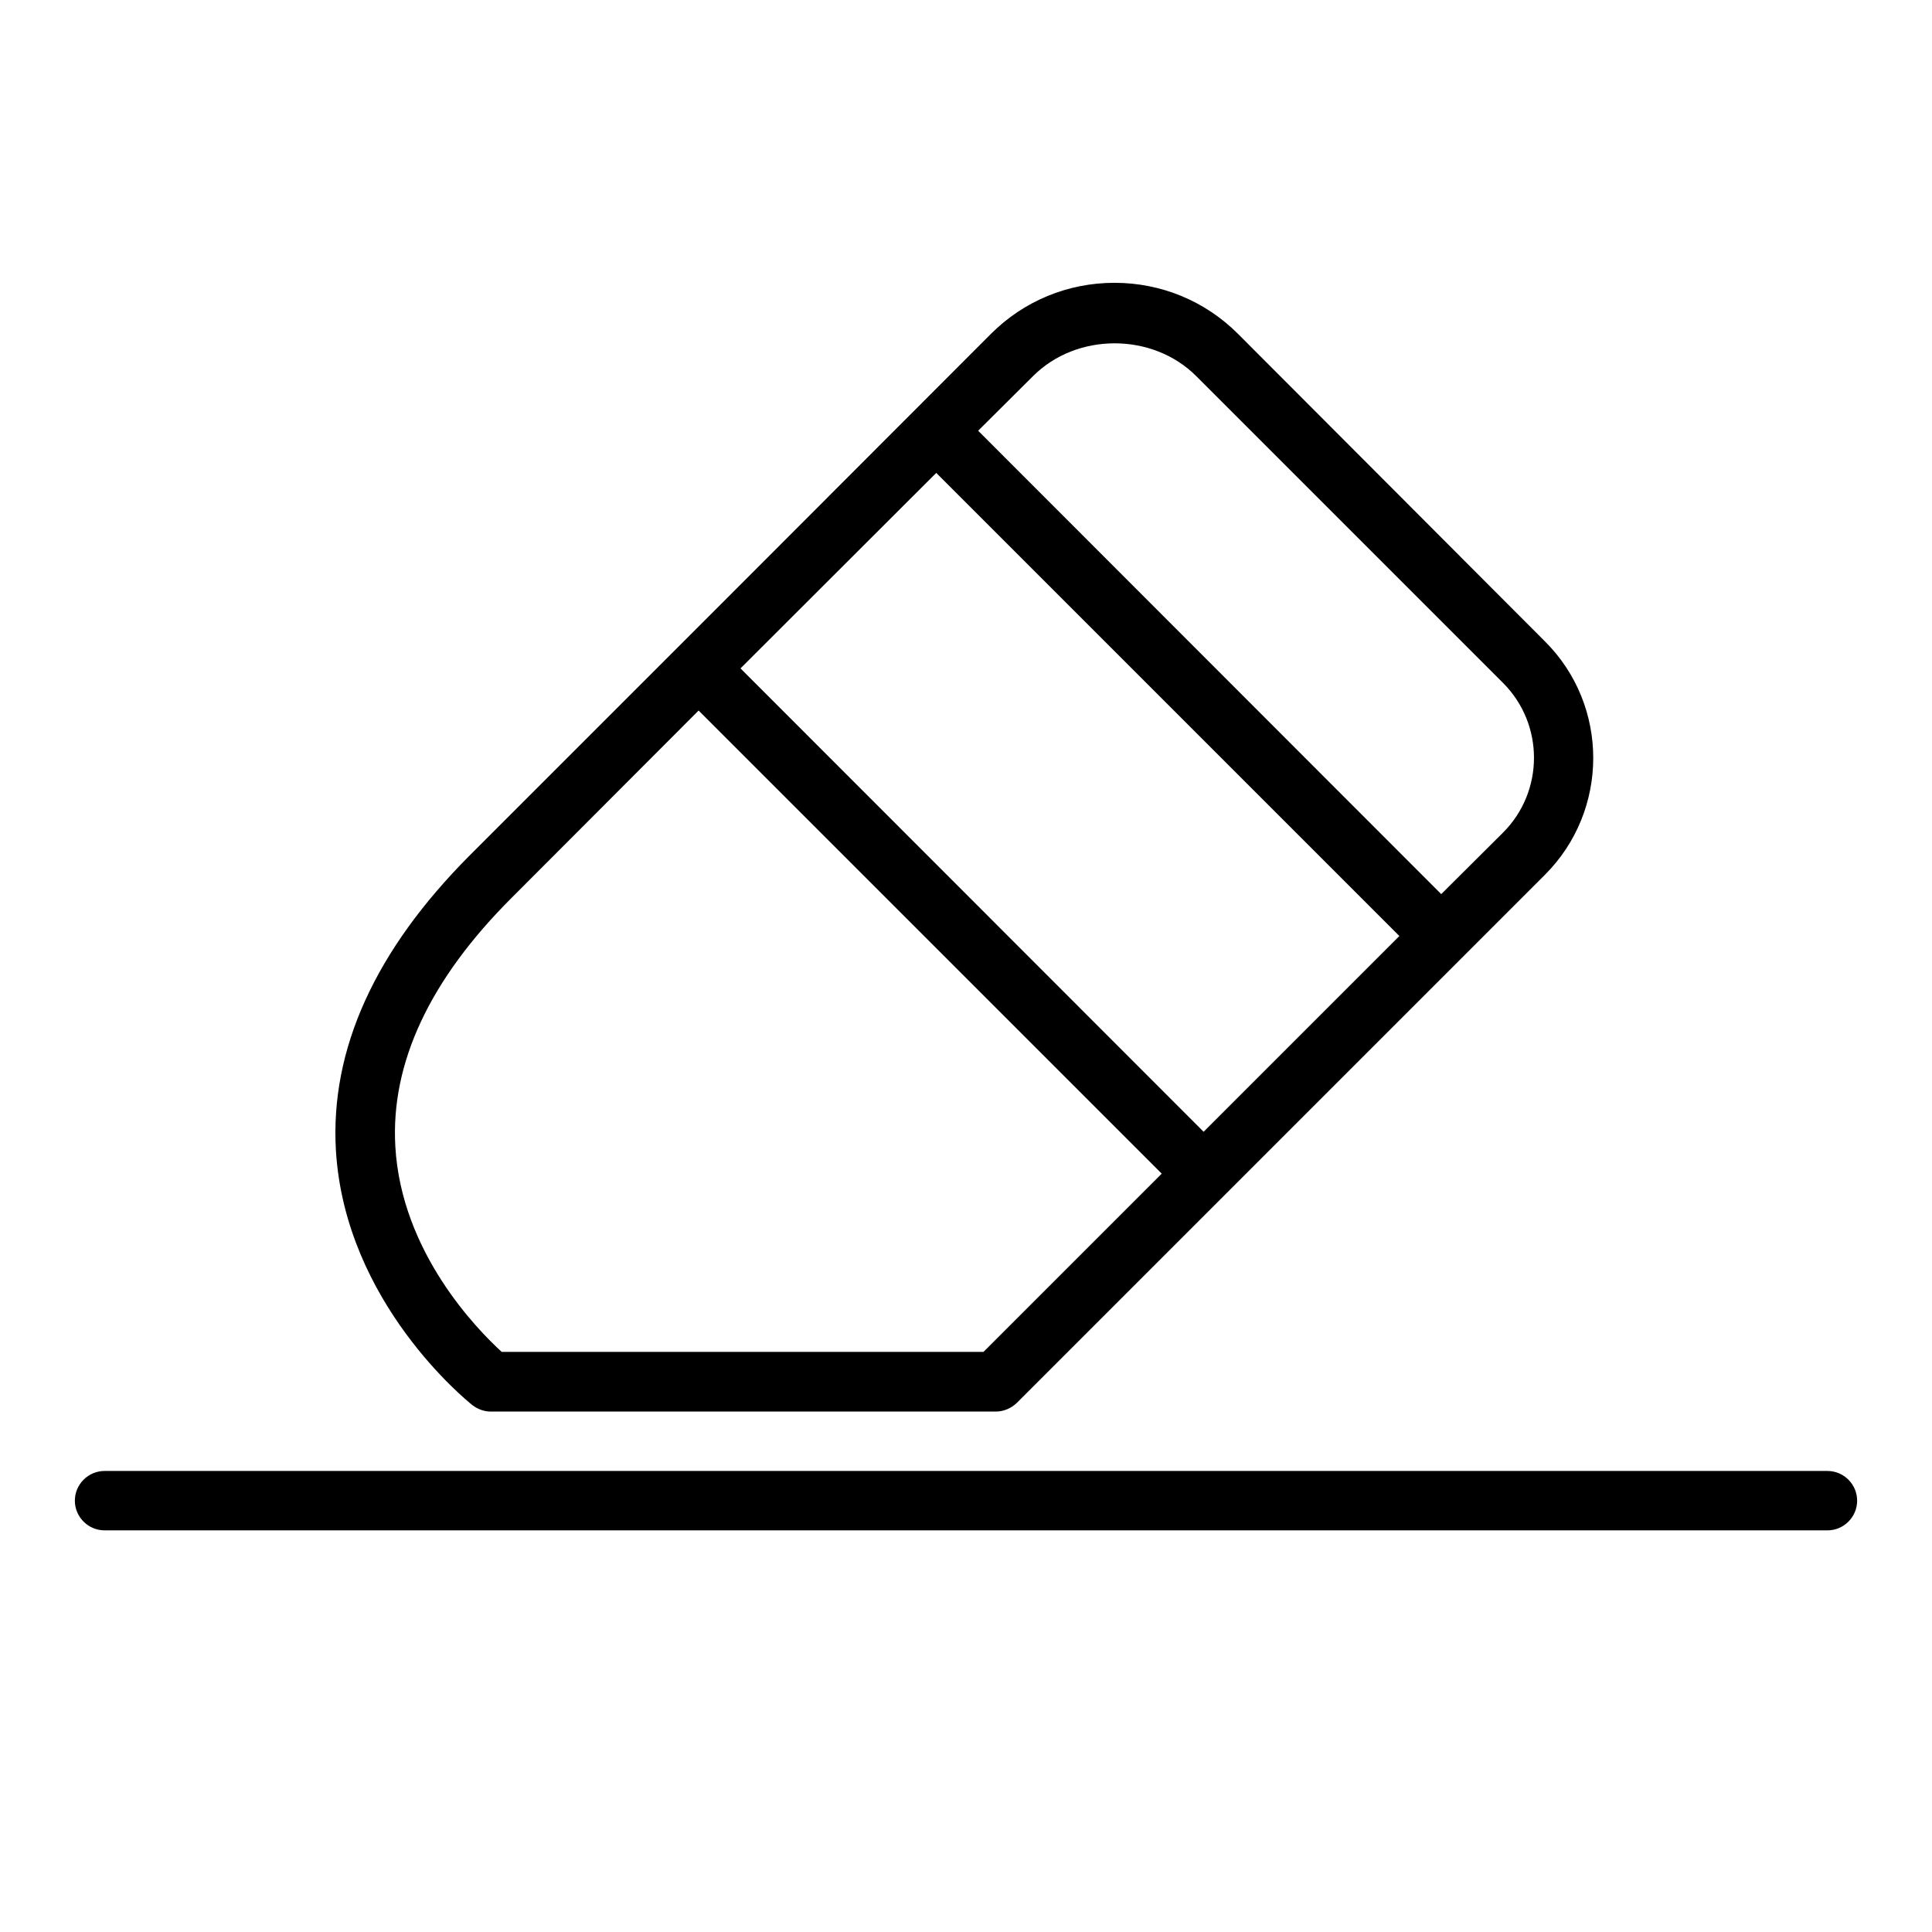
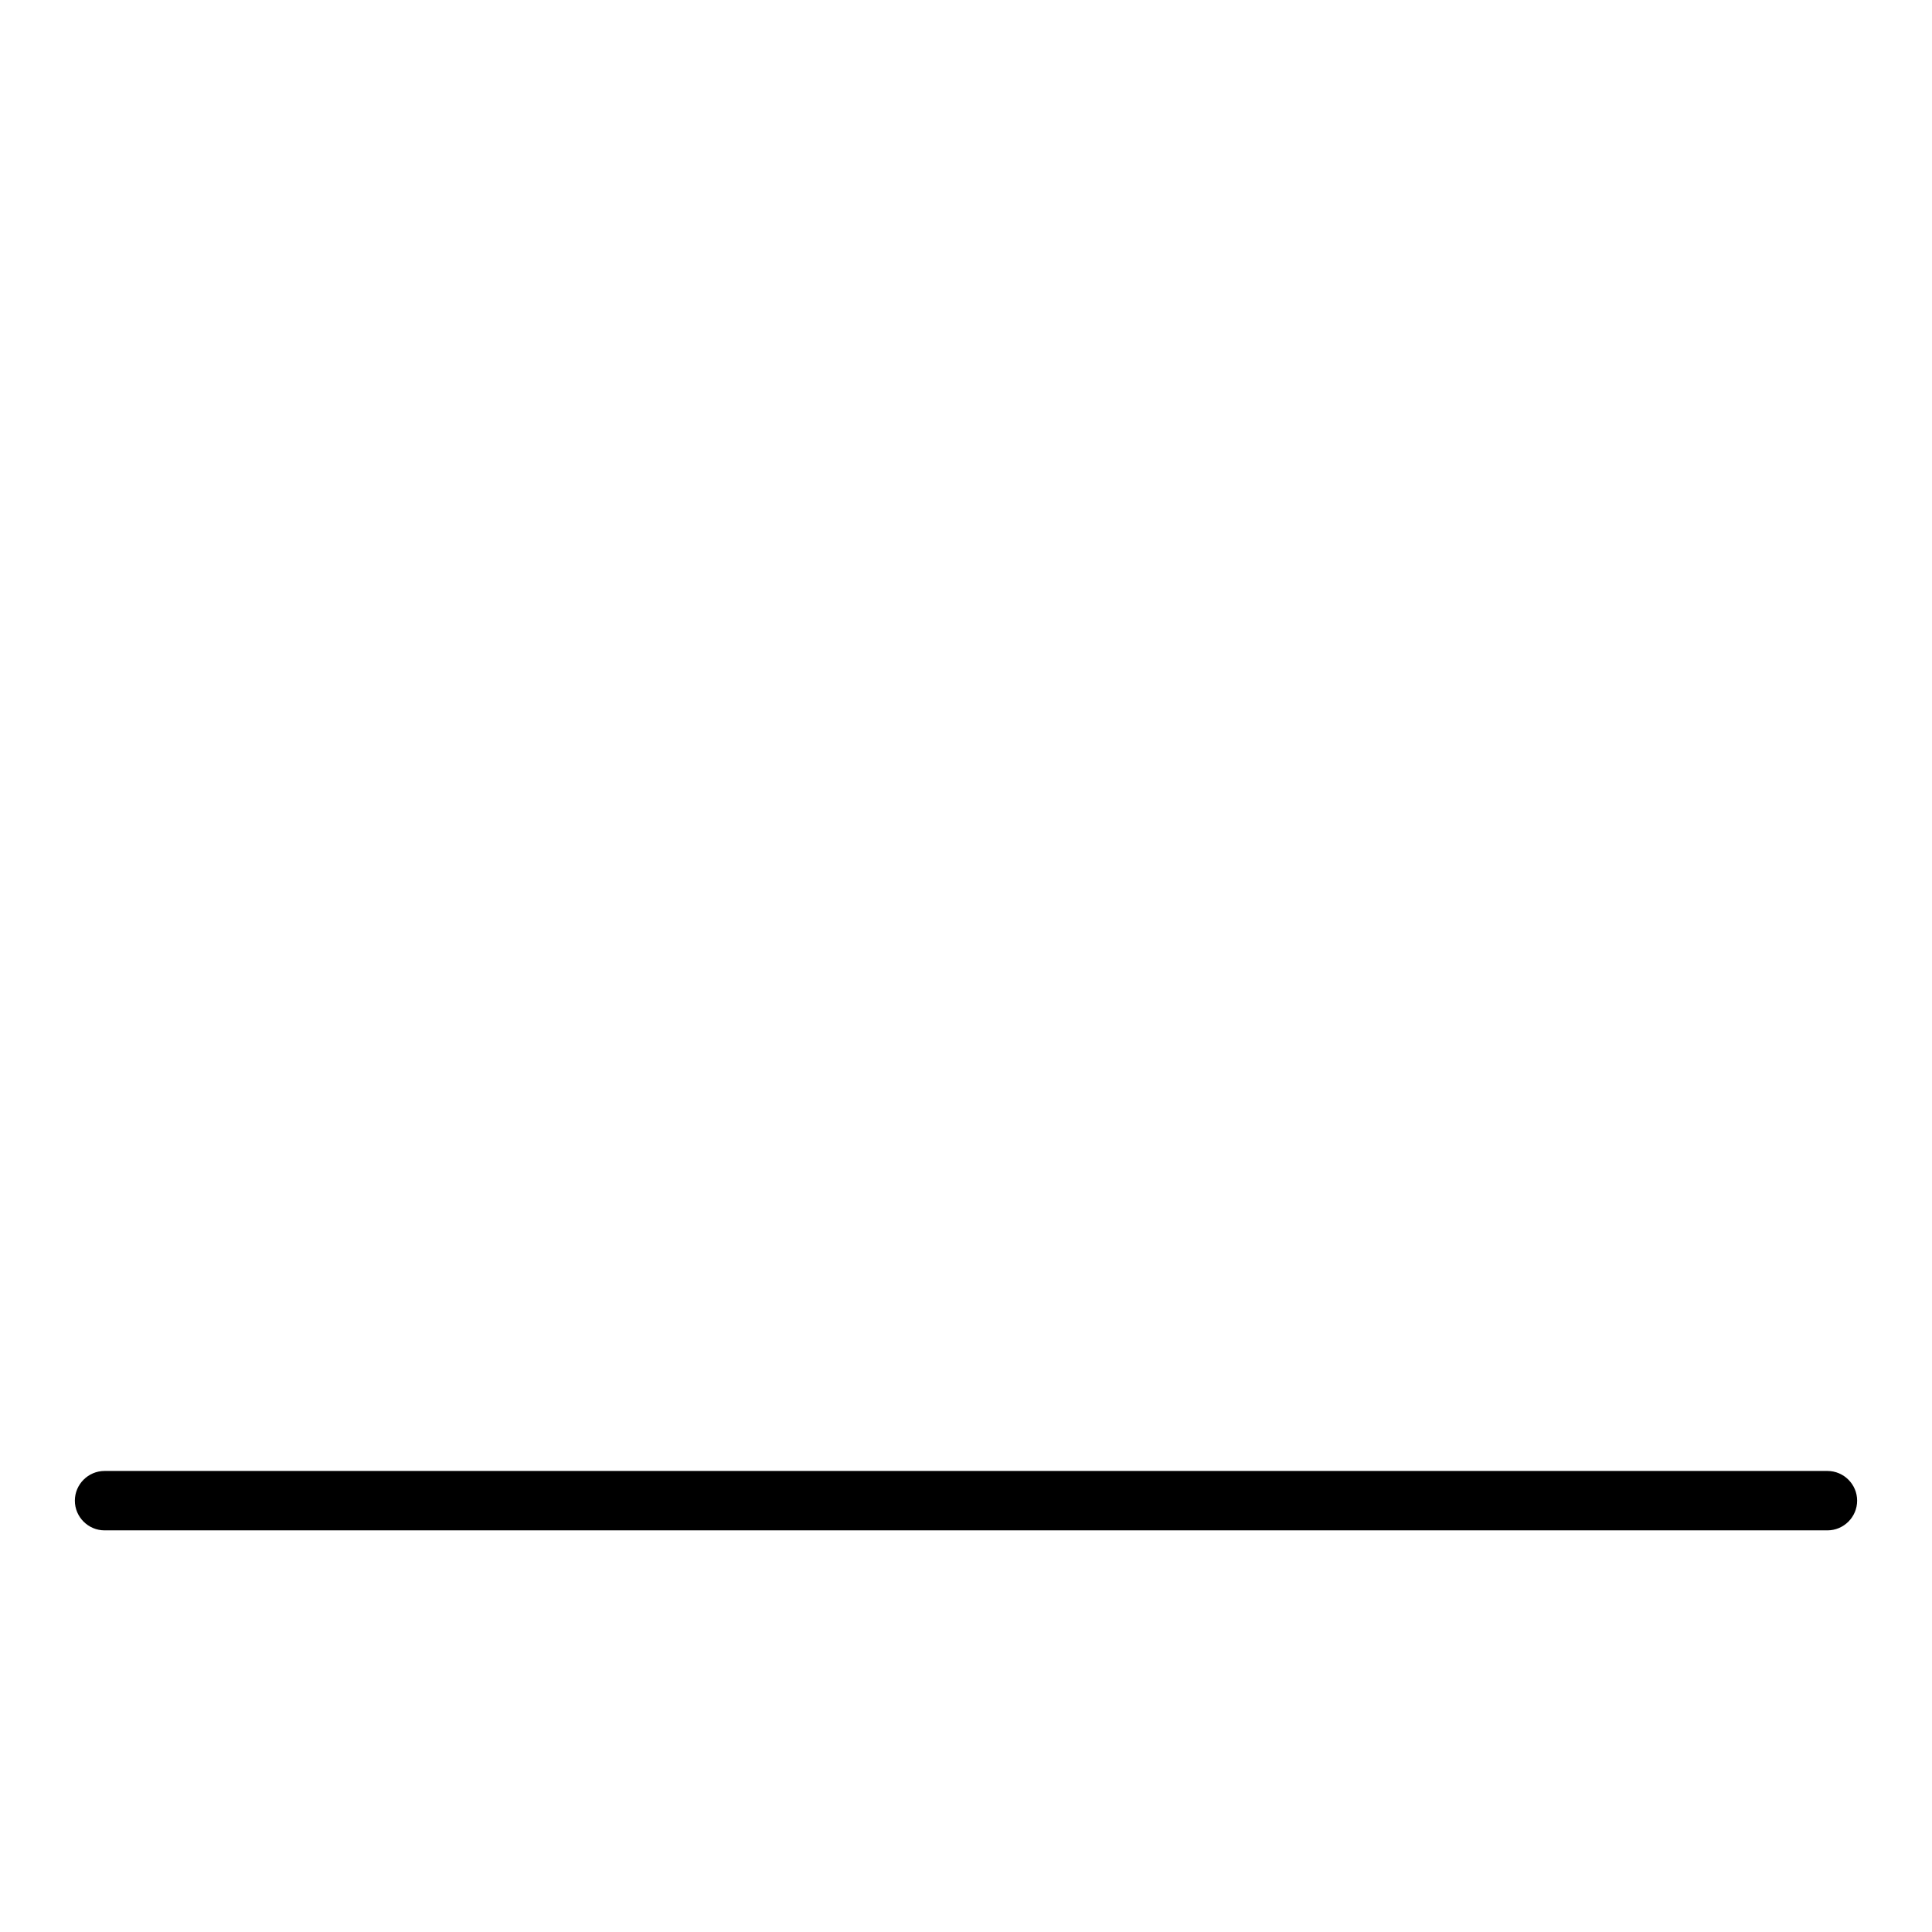
<svg xmlns="http://www.w3.org/2000/svg" fill="#000000" width="800px" height="800px" version="1.1" viewBox="144 144 512 512">
  <g>
-     <path d="m269.16 516.35c1.418 1.102 3.148 1.73 4.883 1.73h133.82c2.125 0 4.094-0.867 5.59-2.281l139.96-139.96c17.082-17.082 17.082-44.871 0-61.875l-81.32-81.477c-8.738-8.738-20.387-13.539-32.746-13.539s-24.008 4.801-32.746 13.539l-71.086 71.164-67.07 67.07c-25.031 25.113-37 51.406-35.426 78.168 2.441 40.383 34.797 66.363 36.133 67.465zm148.62-272.69c11.57-11.57 31.645-11.57 43.219 0l81.316 81.316c10.941 10.941 10.941 28.734 0 39.676l-16.375 16.297-122.72-122.8zm-25.664 25.664 122.73 122.73-51.875 51.875-122.73-122.8zm-112.49 112.57 49.512-49.594 122.73 122.73-47.23 47.23h-127.69c-6.453-5.902-26.609-26.371-28.184-54.473-1.258-22.047 9.137-44.246 30.863-65.891z" />
    <path d="m628.29 533.82h-456.58c-4.328 0-7.871 3.543-7.871 7.871 0 4.328 3.543 7.871 7.871 7.871h456.58c4.328 0 7.871-3.543 7.871-7.871 0-4.328-3.543-7.871-7.871-7.871z" />
  </g>
</svg>